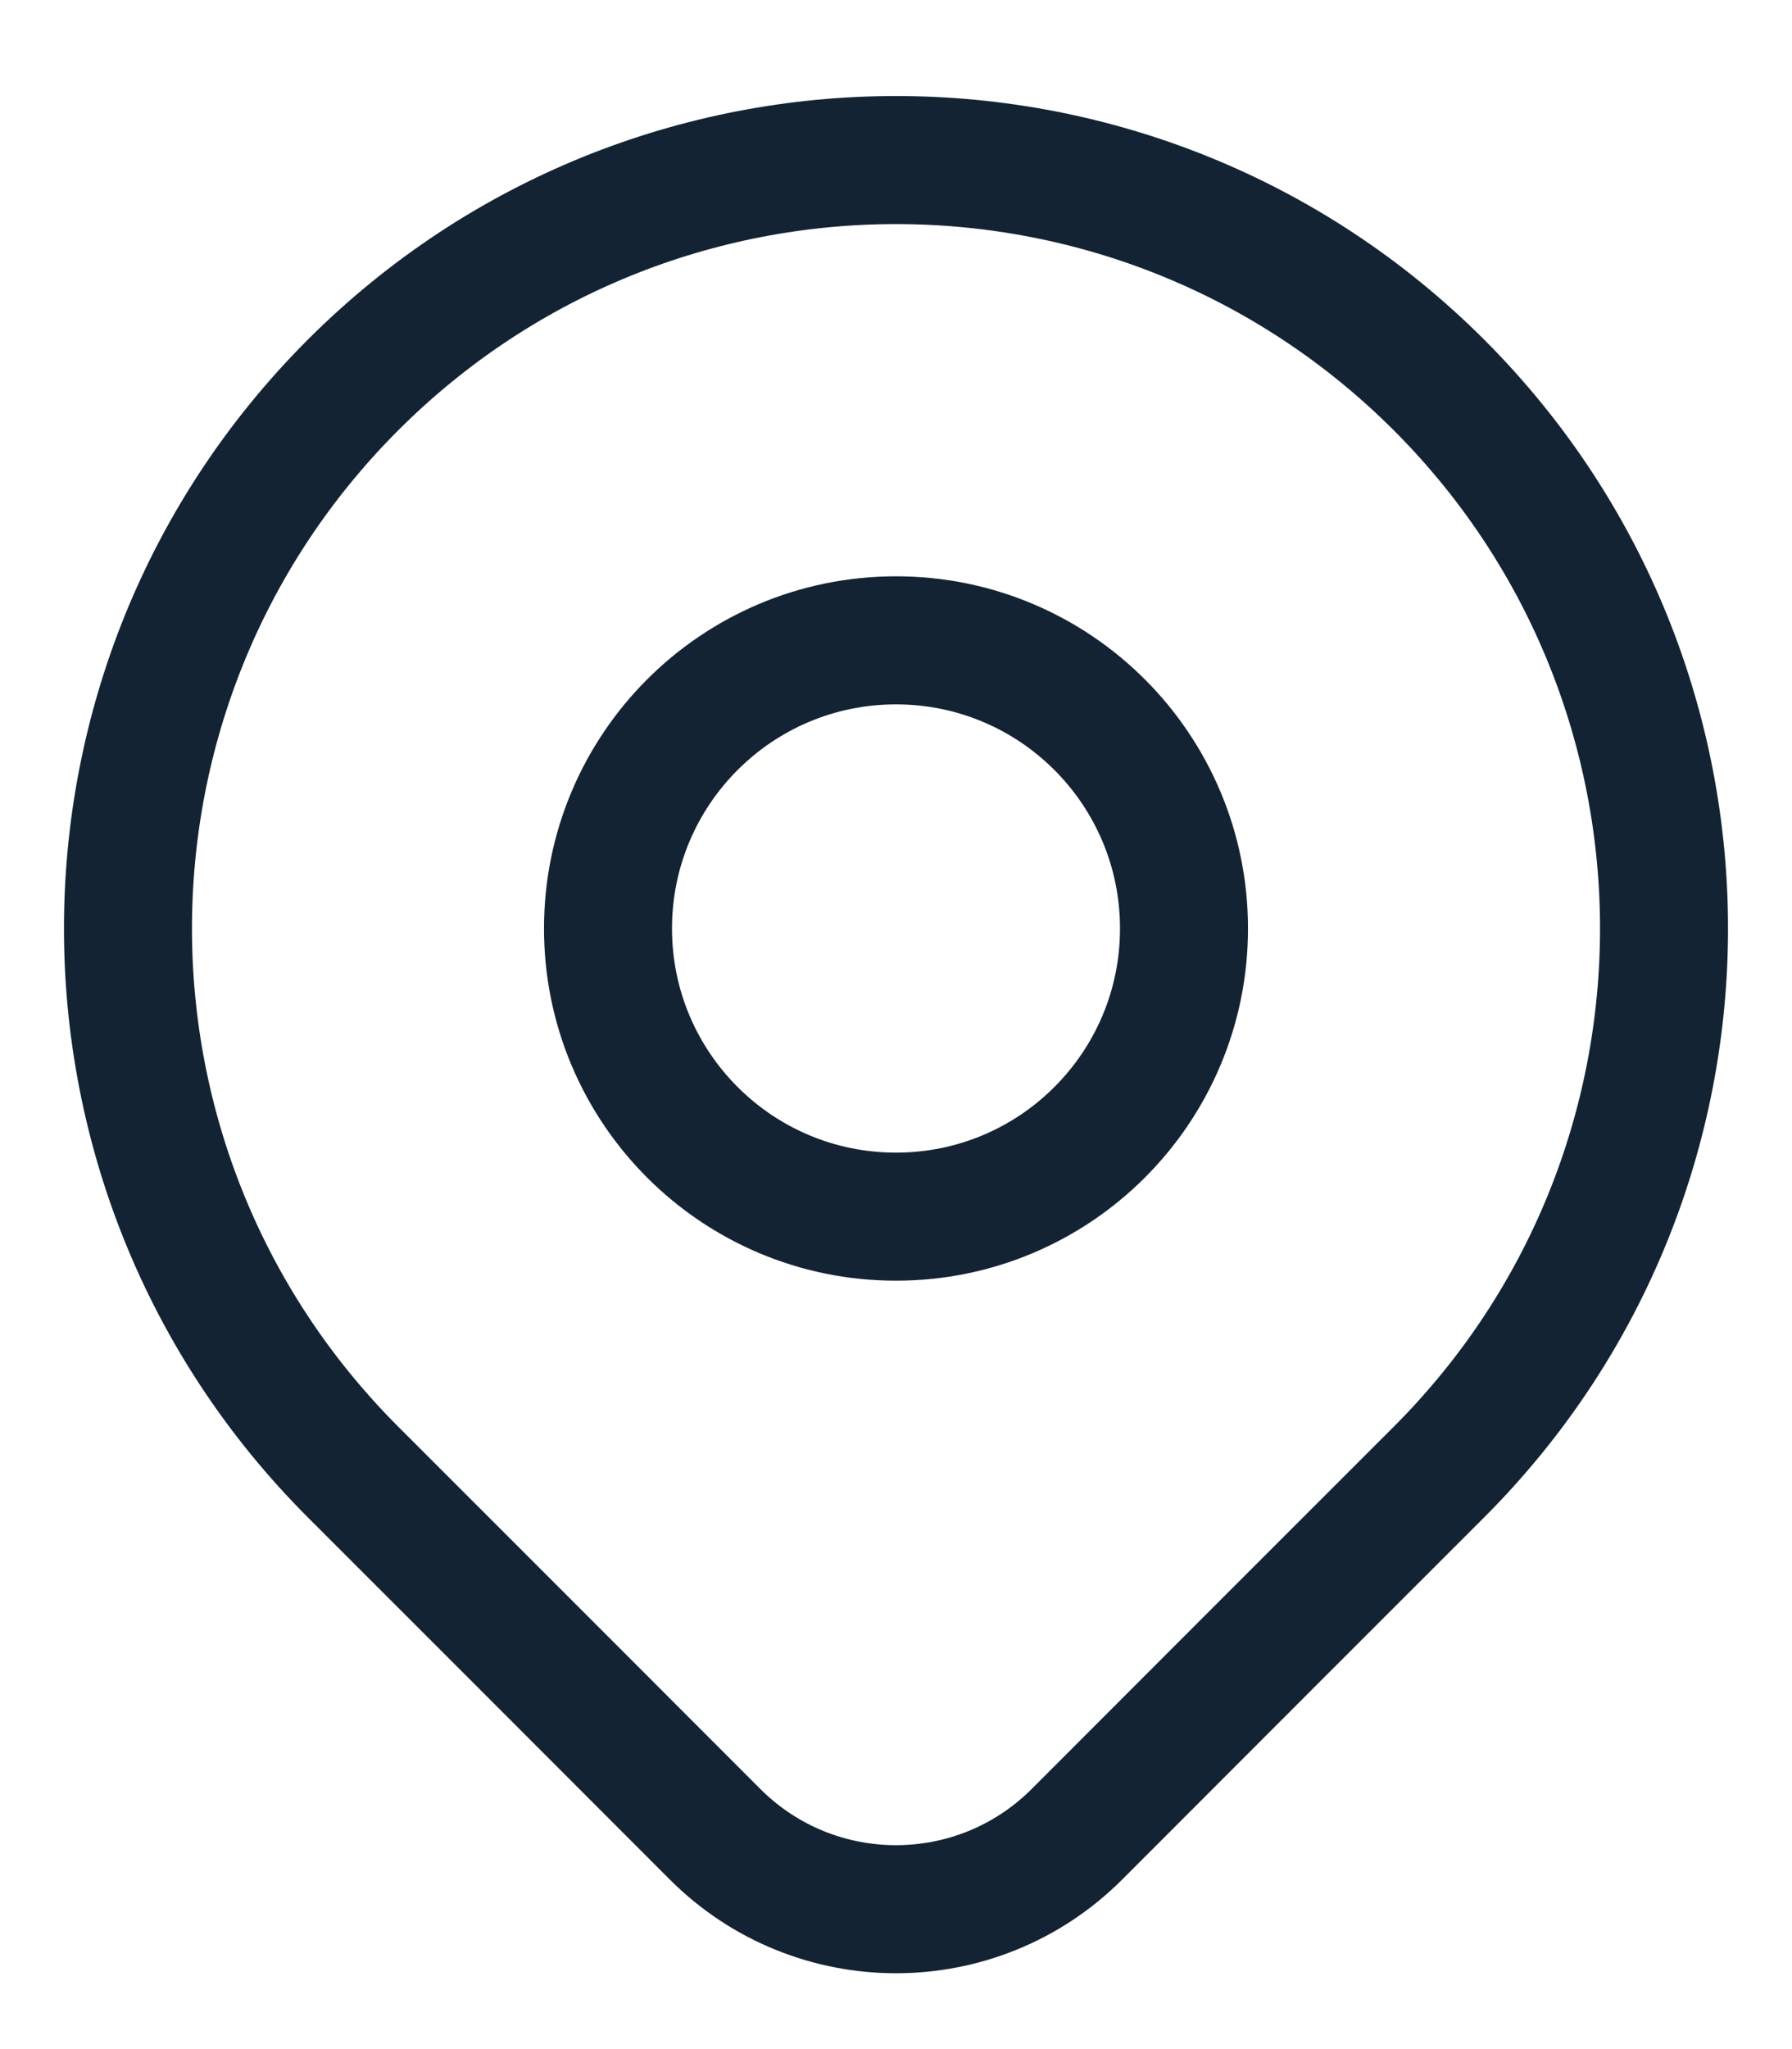
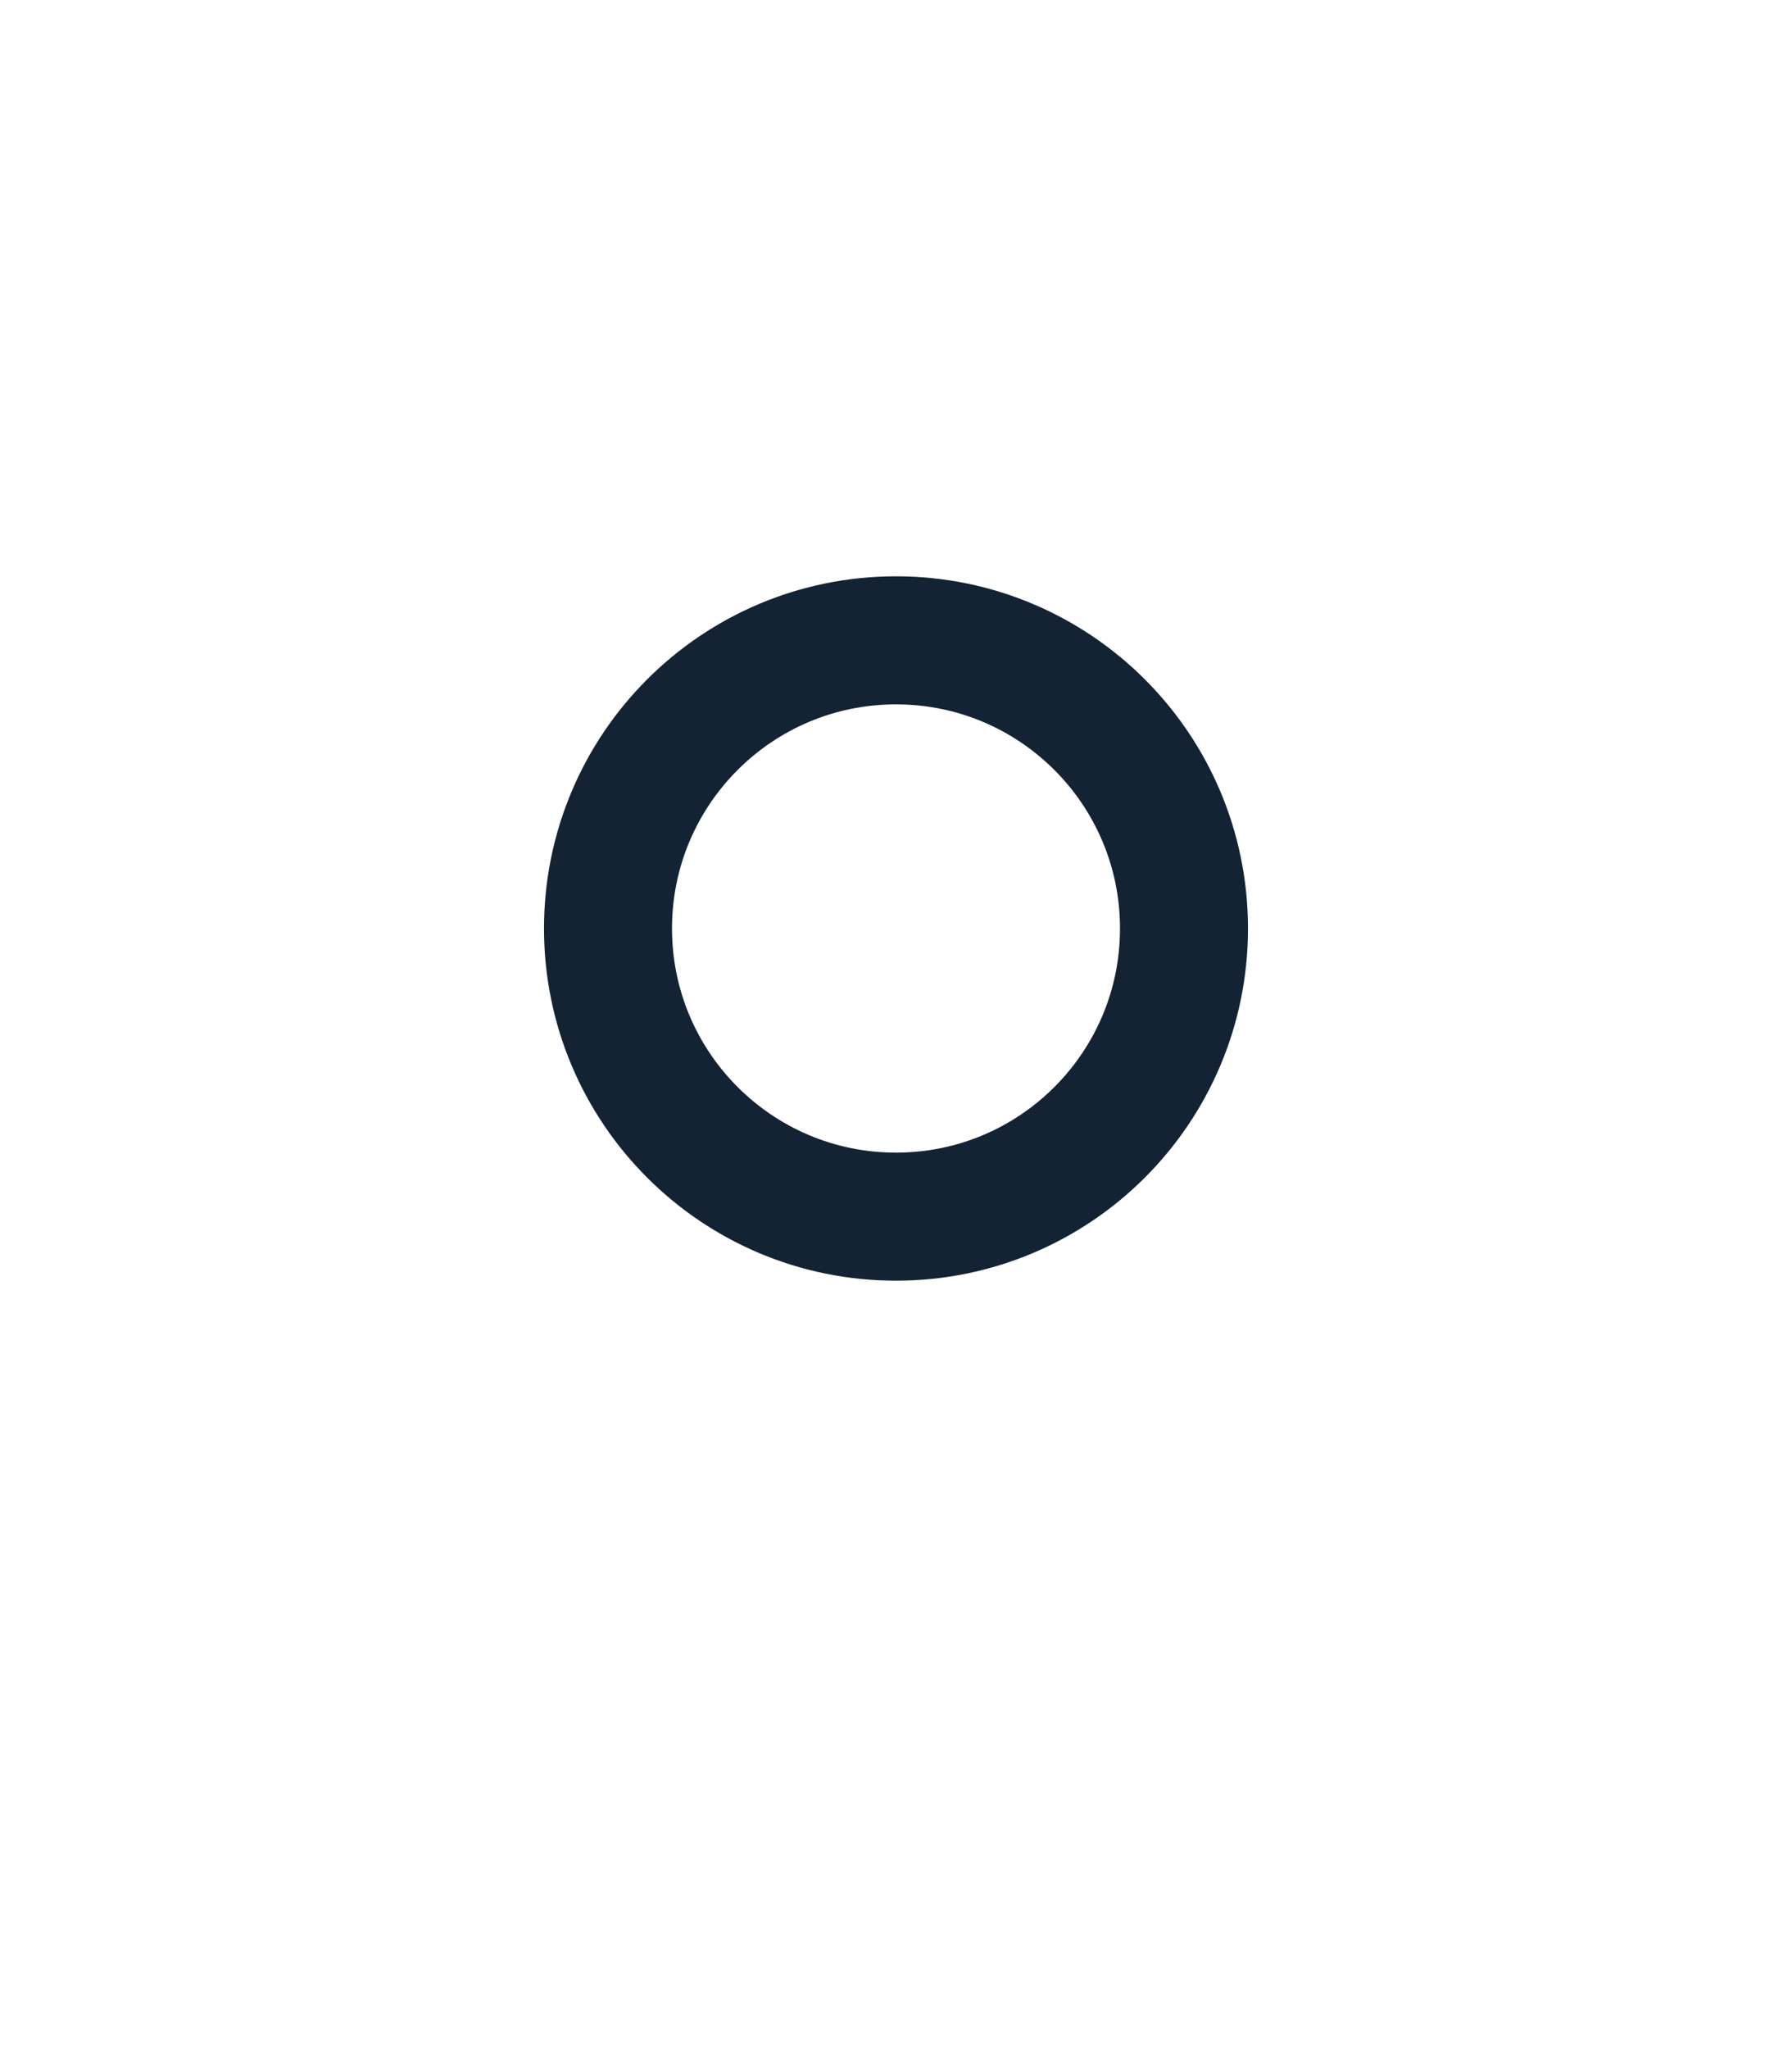
<svg xmlns="http://www.w3.org/2000/svg" width="14" height="16" viewBox="0 0 14 16" fill="none">
-   <path d="M11.243 11.493C10.618 12.117 9.389 13.346 8.414 14.322C7.633 15.103 6.367 15.103 5.586 14.322C4.629 13.364 3.421 12.156 2.757 11.493C0.414 9.149 0.414 5.351 2.757 3.007C5.101 0.664 8.899 0.664 11.243 3.007C13.586 5.351 13.586 9.149 11.243 11.493Z" stroke="#132333" stroke-linecap="round" stroke-linejoin="round" />
  <path d="M9.25 7.25C9.25 8.493 8.243 9.5 7 9.5C5.757 9.5 4.75 8.493 4.75 7.25C4.75 6.007 5.757 5 7 5C8.243 5 9.25 6.007 9.25 7.25Z" stroke="#132333" stroke-linecap="round" stroke-linejoin="round" />
</svg>